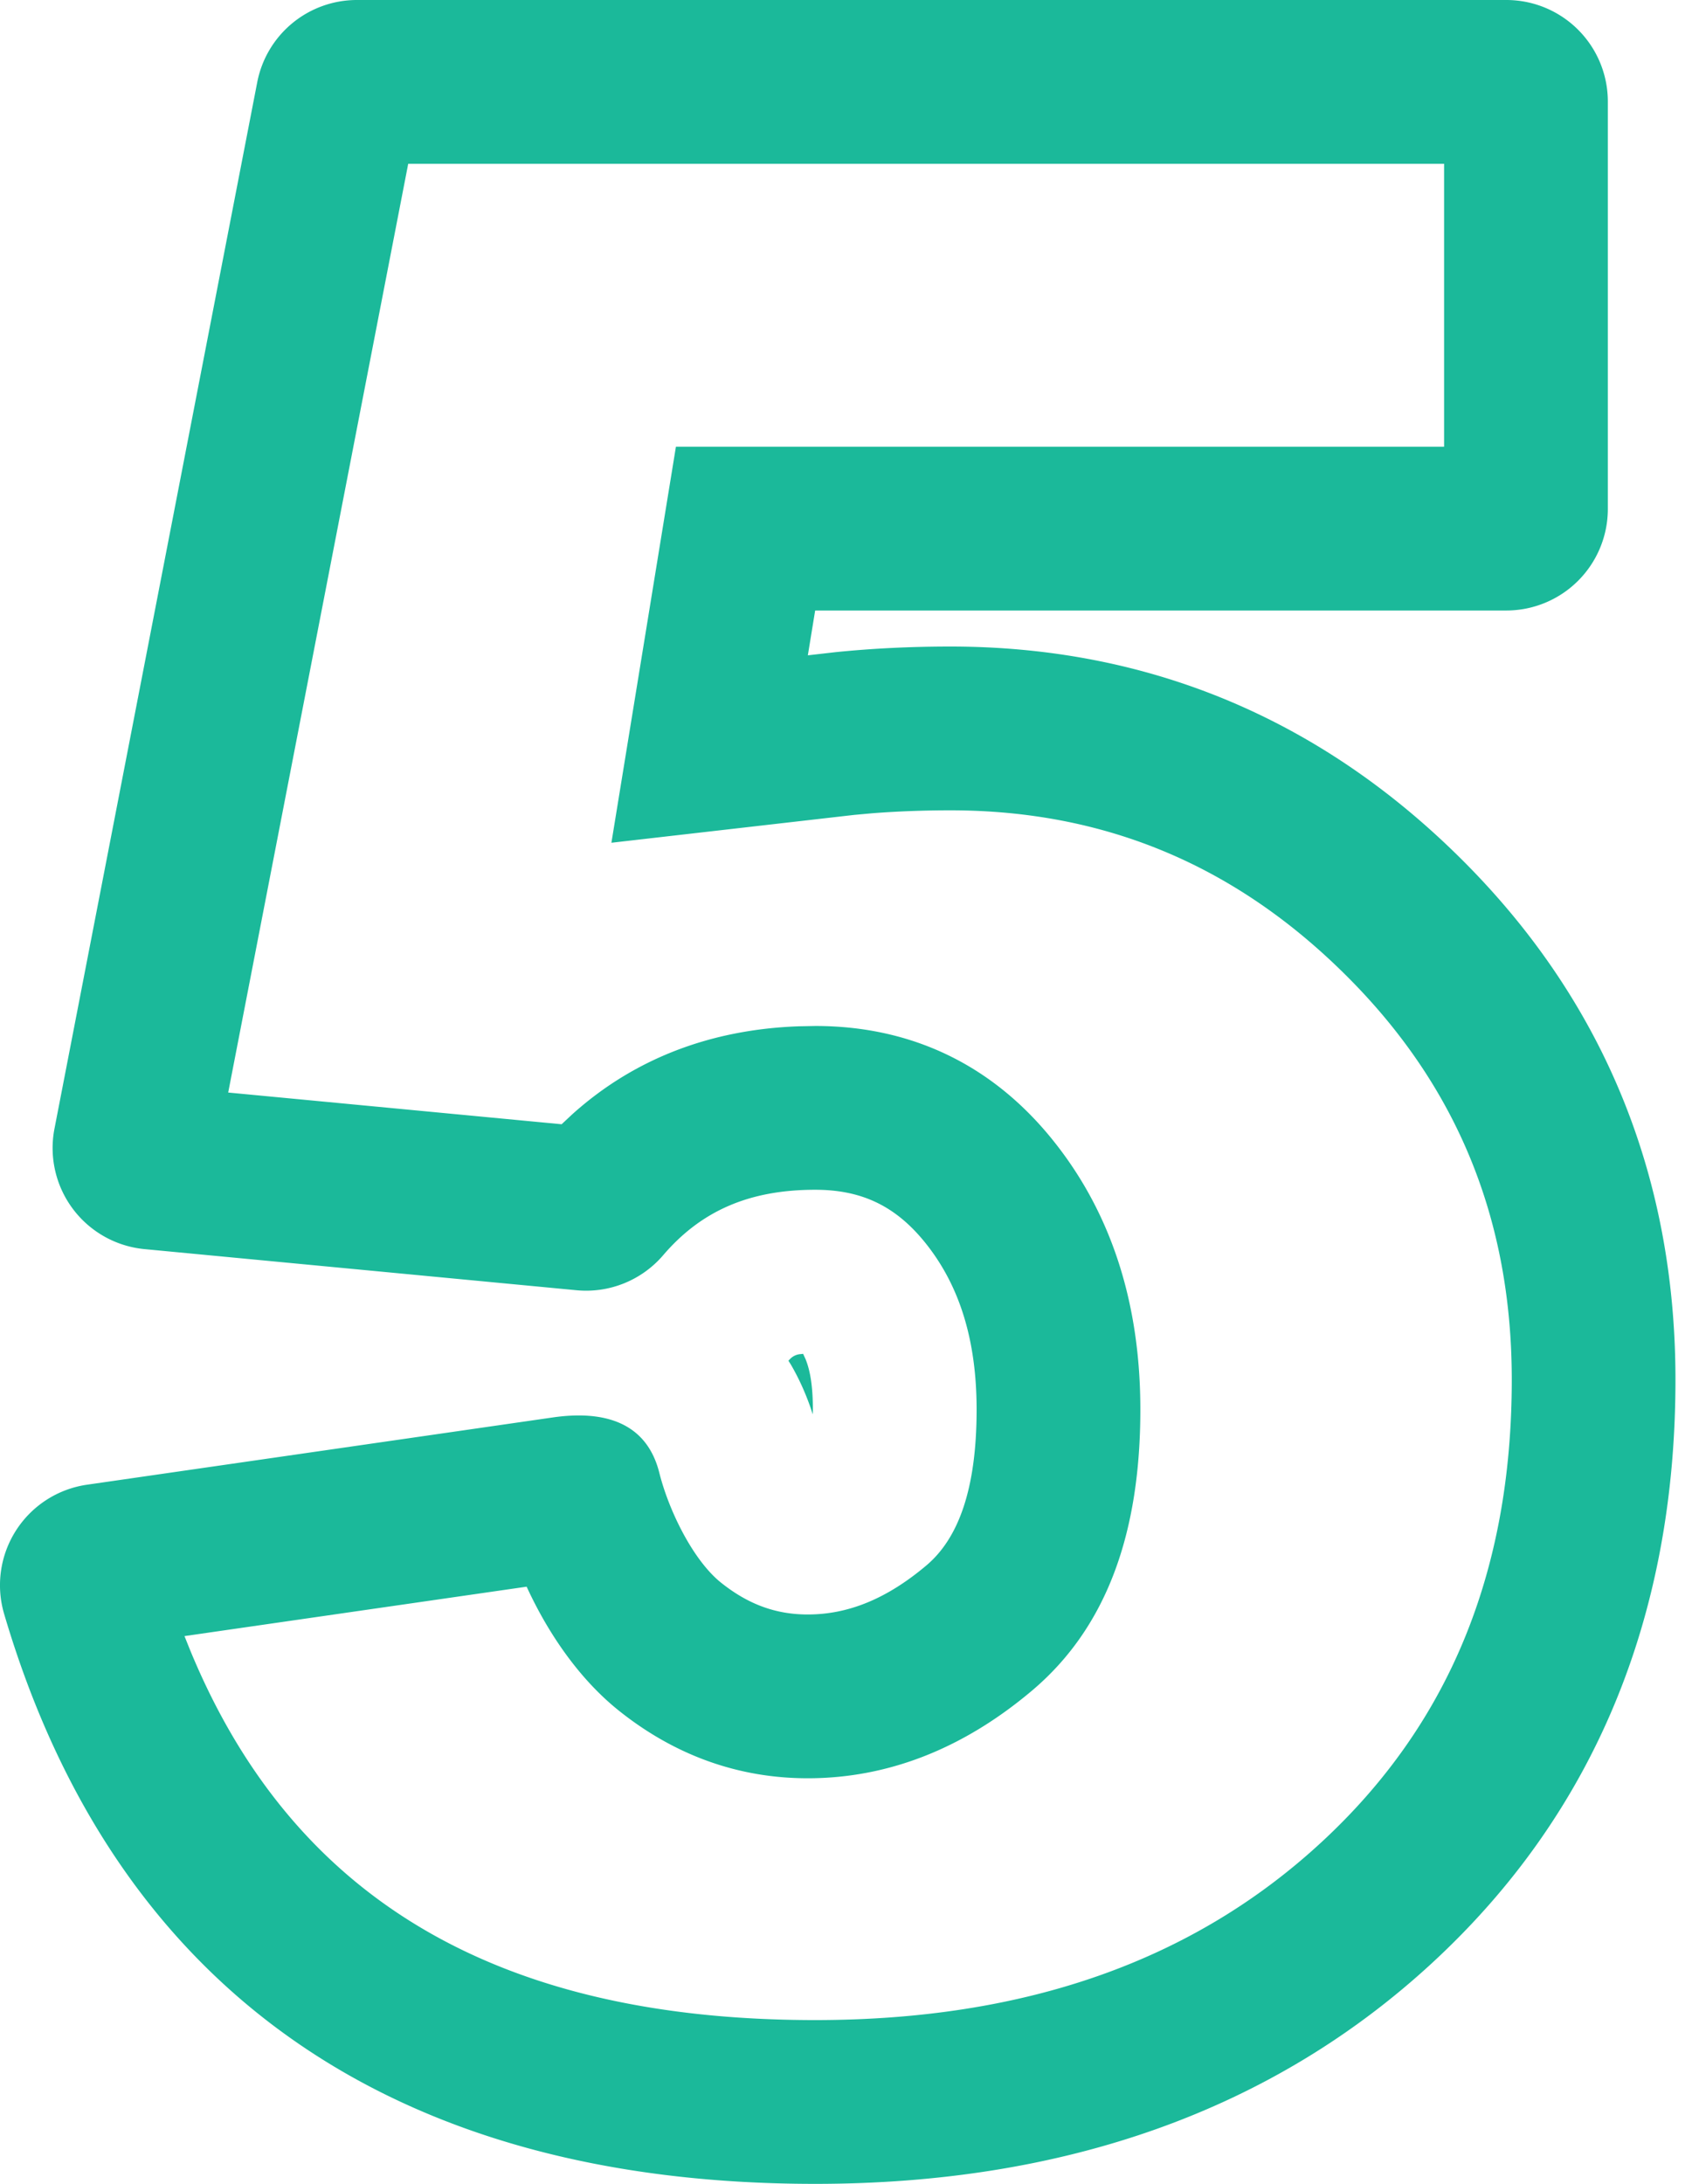
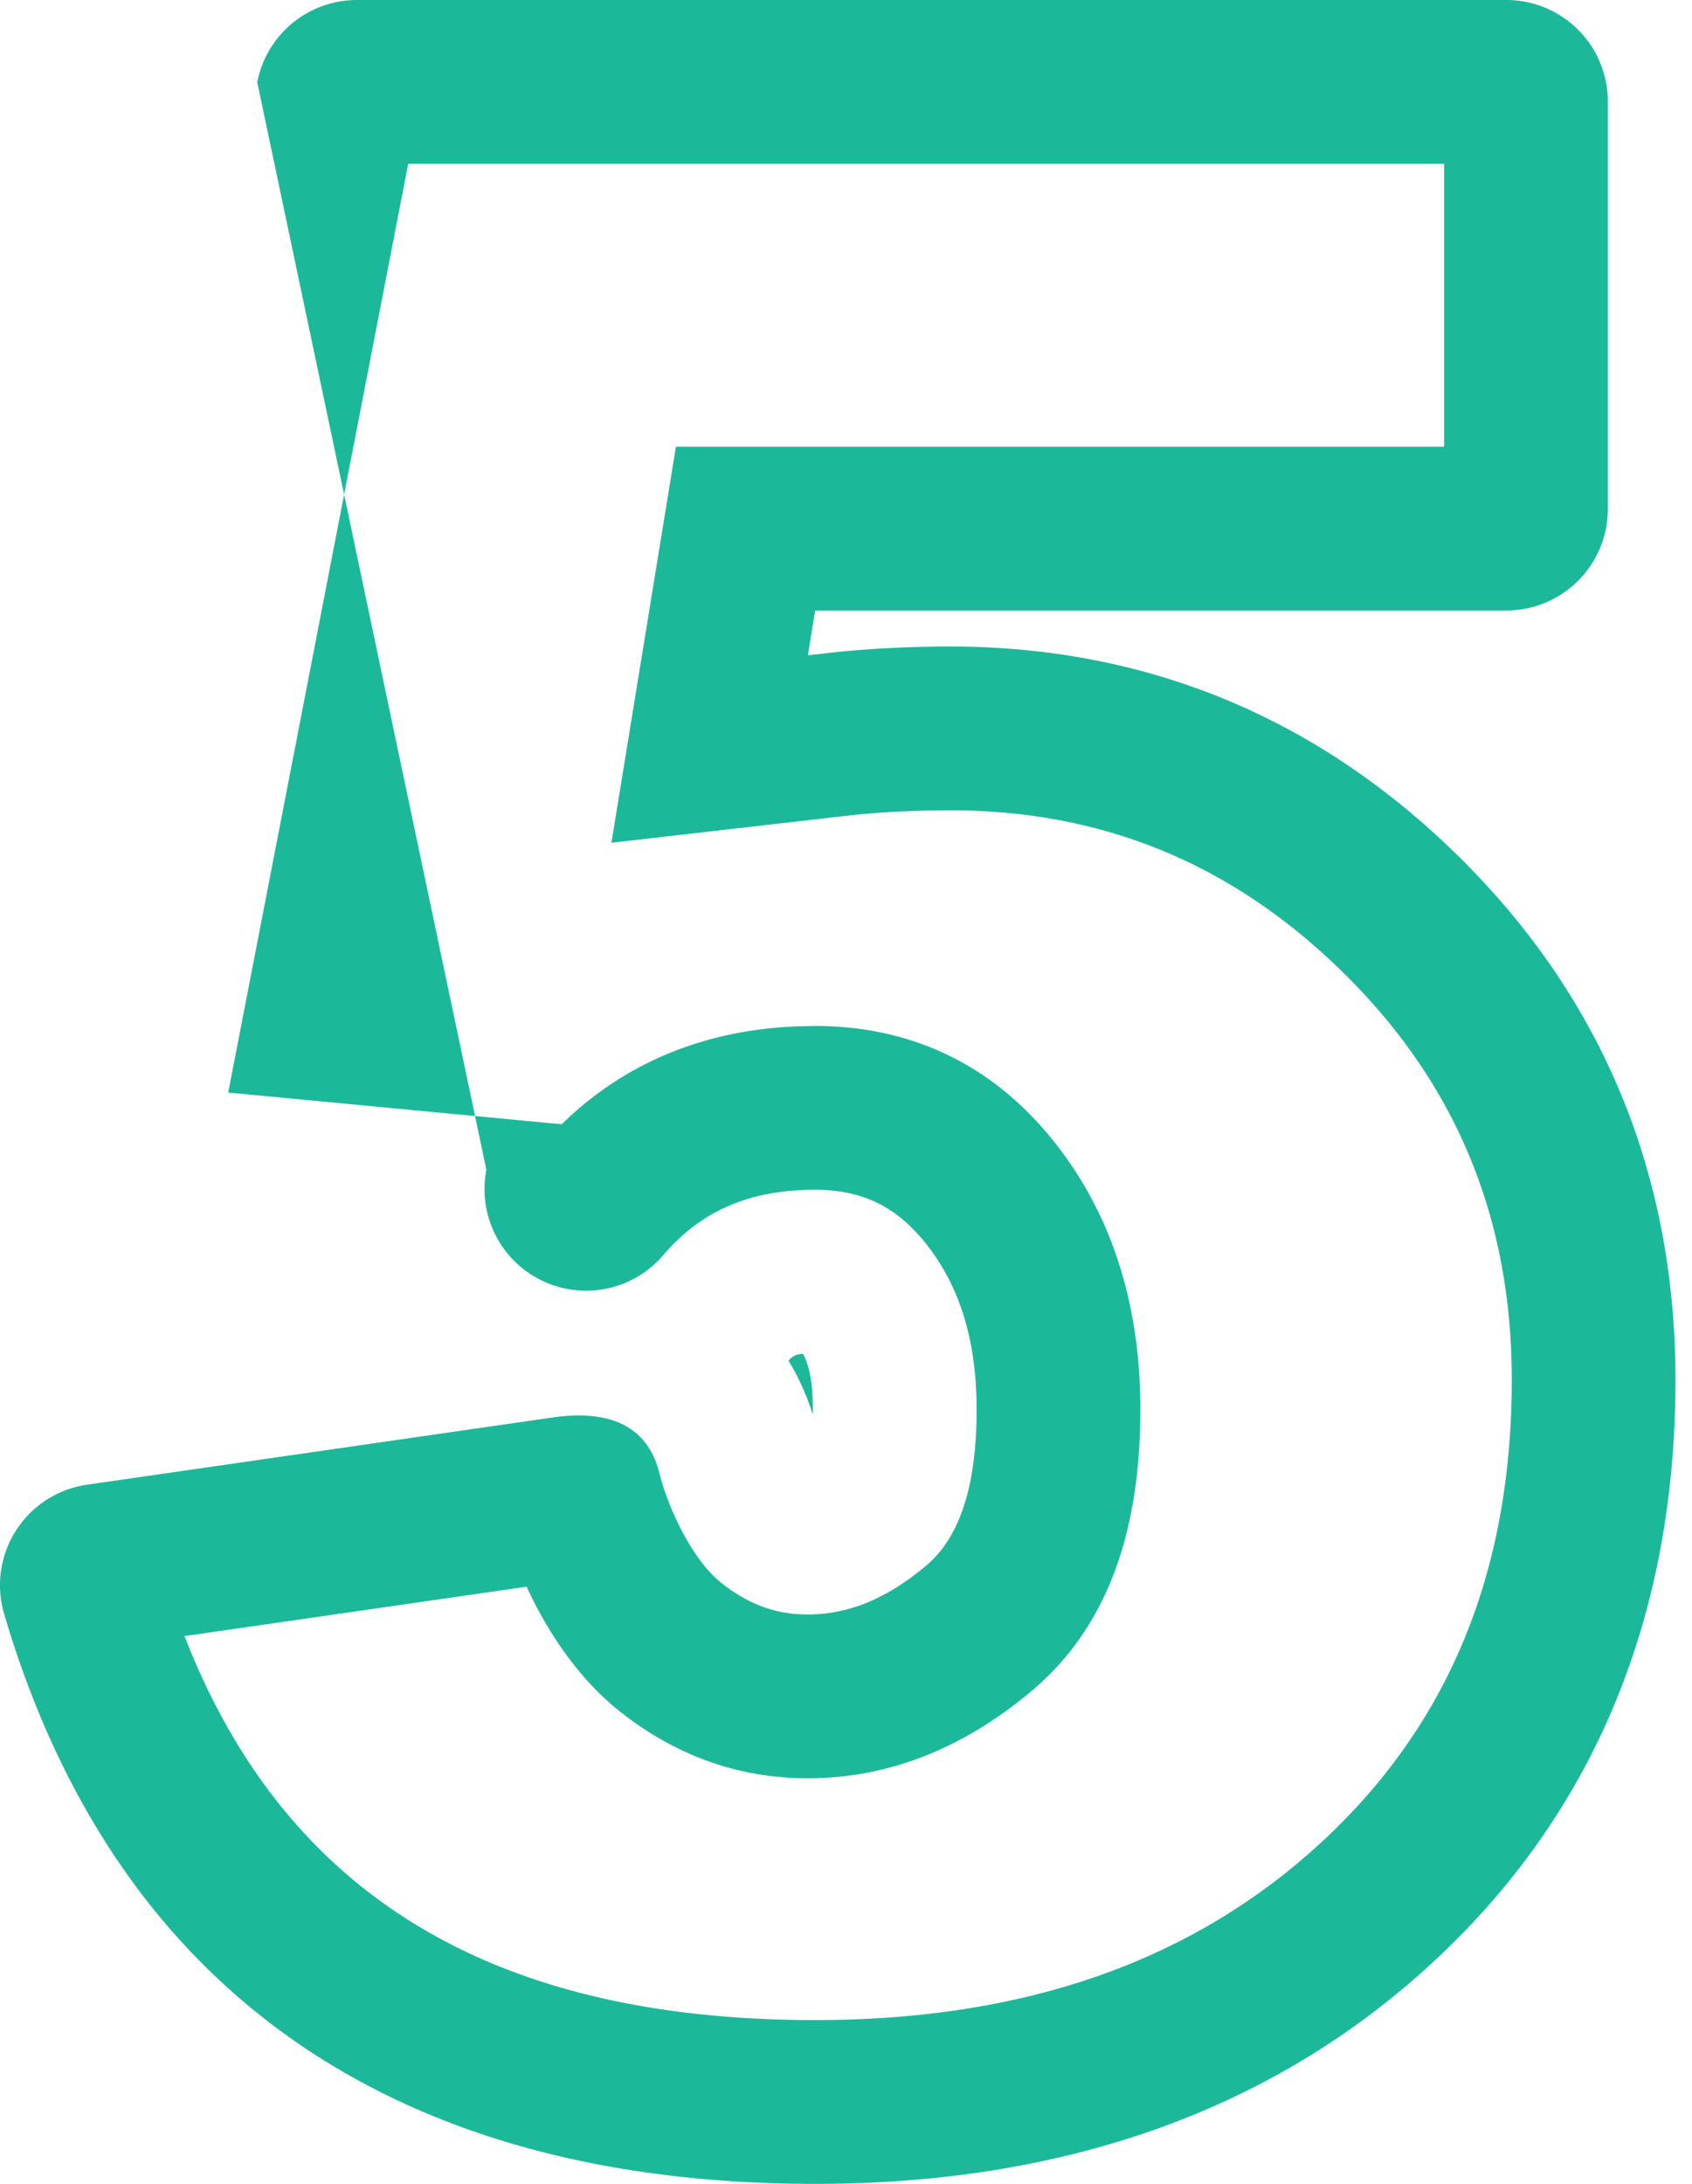
<svg xmlns="http://www.w3.org/2000/svg" width="31" height="40" viewBox="0 0 31 40">
  <title>5</title>
-   <path d="M27.598 0a1.86 1.86 0 0 1 1.86 1.86v7.462a1.86 1.86 0 0 1-1.86 1.86H14.935l-.134.821.507-.058c.68-.069 1.382-.103 2.105-.103 3.614 0 6.769 1.314 9.364 3.896 2.601 2.587 3.92 5.8 3.92 9.533 0 4.34-1.49 7.941-4.451 10.676C23.316 38.653 19.513 40 14.936 40 7.208 40 2.106 36.448.076 29.562a1.86 1.86 0 0 1 1.519-2.368l8.533-1.232c.944-.136 1.72.09 1.952 1.015.178.708.626 1.607 1.129 2.01.5.4 1.008.584 1.59.584.734 0 1.44-.28 2.172-.897.588-.495.922-1.398.922-2.856 0-1.283-.317-2.275-.934-3.047-.543-.678-1.167-.979-2.023-.979-1.211 0-2.09.387-2.785 1.198-.394.46-.987.7-1.59.642l-7.913-.753a1.86 1.86 0 0 1-1.65-2.206L4.713 1.506A1.86 1.86 0 0 1 6.54 0h21.058zM3.38 29.967l.098.244C5.349 34.762 9.094 37 14.936 37c3.868 0 6.934-1.095 9.274-3.257 2.325-2.147 3.488-4.941 3.488-8.472 0-2.94-1.006-5.387-3.037-7.406-2.036-2.026-4.432-3.023-7.248-3.023-.5 0-.984.019-1.434.054l-.33.03-4.447.51 1.182-7.254h14.074V3H7.479L4.181 20.011l6.109.581.19-.178c1.132-1.02 2.533-1.557 4.15-1.616l.306-.006c1.77 0 3.256.718 4.365 2.105 1.078 1.347 1.592 3.006 1.592 4.921 0 2.21-.588 3.97-1.988 5.15-1.236 1.042-2.61 1.603-4.107 1.603-1.28 0-2.446-.427-3.465-1.243-.701-.562-1.277-1.38-1.684-2.266l-6.269.905zm11.334-5.17l-.04.005a.293.293 0 0 0-.202.093l-.027.028.042.066c.143.245.266.513.367.804l.037.113.002-.088c0-.423-.048-.713-.134-.924l-.045-.097z" fill="#1BB99A" fill-rule="nonzero" />
+   <path d="M27.598 0a1.86 1.86 0 0 1 1.86 1.86v7.462a1.86 1.86 0 0 1-1.86 1.86H14.935l-.134.821.507-.058c.68-.069 1.382-.103 2.105-.103 3.614 0 6.769 1.314 9.364 3.896 2.601 2.587 3.92 5.8 3.92 9.533 0 4.34-1.49 7.941-4.451 10.676C23.316 38.653 19.513 40 14.936 40 7.208 40 2.106 36.448.076 29.562a1.86 1.86 0 0 1 1.519-2.368l8.533-1.232c.944-.136 1.72.09 1.952 1.015.178.708.626 1.607 1.129 2.01.5.4 1.008.584 1.59.584.734 0 1.44-.28 2.172-.897.588-.495.922-1.398.922-2.856 0-1.283-.317-2.275-.934-3.047-.543-.678-1.167-.979-2.023-.979-1.211 0-2.09.387-2.785 1.198-.394.46-.987.7-1.59.642a1.86 1.86 0 0 1-1.65-2.206L4.713 1.506A1.86 1.86 0 0 1 6.54 0h21.058zM3.38 29.967l.098.244C5.349 34.762 9.094 37 14.936 37c3.868 0 6.934-1.095 9.274-3.257 2.325-2.147 3.488-4.941 3.488-8.472 0-2.94-1.006-5.387-3.037-7.406-2.036-2.026-4.432-3.023-7.248-3.023-.5 0-.984.019-1.434.054l-.33.03-4.447.51 1.182-7.254h14.074V3H7.479L4.181 20.011l6.109.581.19-.178c1.132-1.02 2.533-1.557 4.15-1.616l.306-.006c1.77 0 3.256.718 4.365 2.105 1.078 1.347 1.592 3.006 1.592 4.921 0 2.21-.588 3.97-1.988 5.15-1.236 1.042-2.61 1.603-4.107 1.603-1.28 0-2.446-.427-3.465-1.243-.701-.562-1.277-1.38-1.684-2.266l-6.269.905zm11.334-5.17l-.04.005a.293.293 0 0 0-.202.093l-.027.028.042.066c.143.245.266.513.367.804l.037.113.002-.088c0-.423-.048-.713-.134-.924l-.045-.097z" fill="#1BB99A" fill-rule="nonzero" />
</svg>